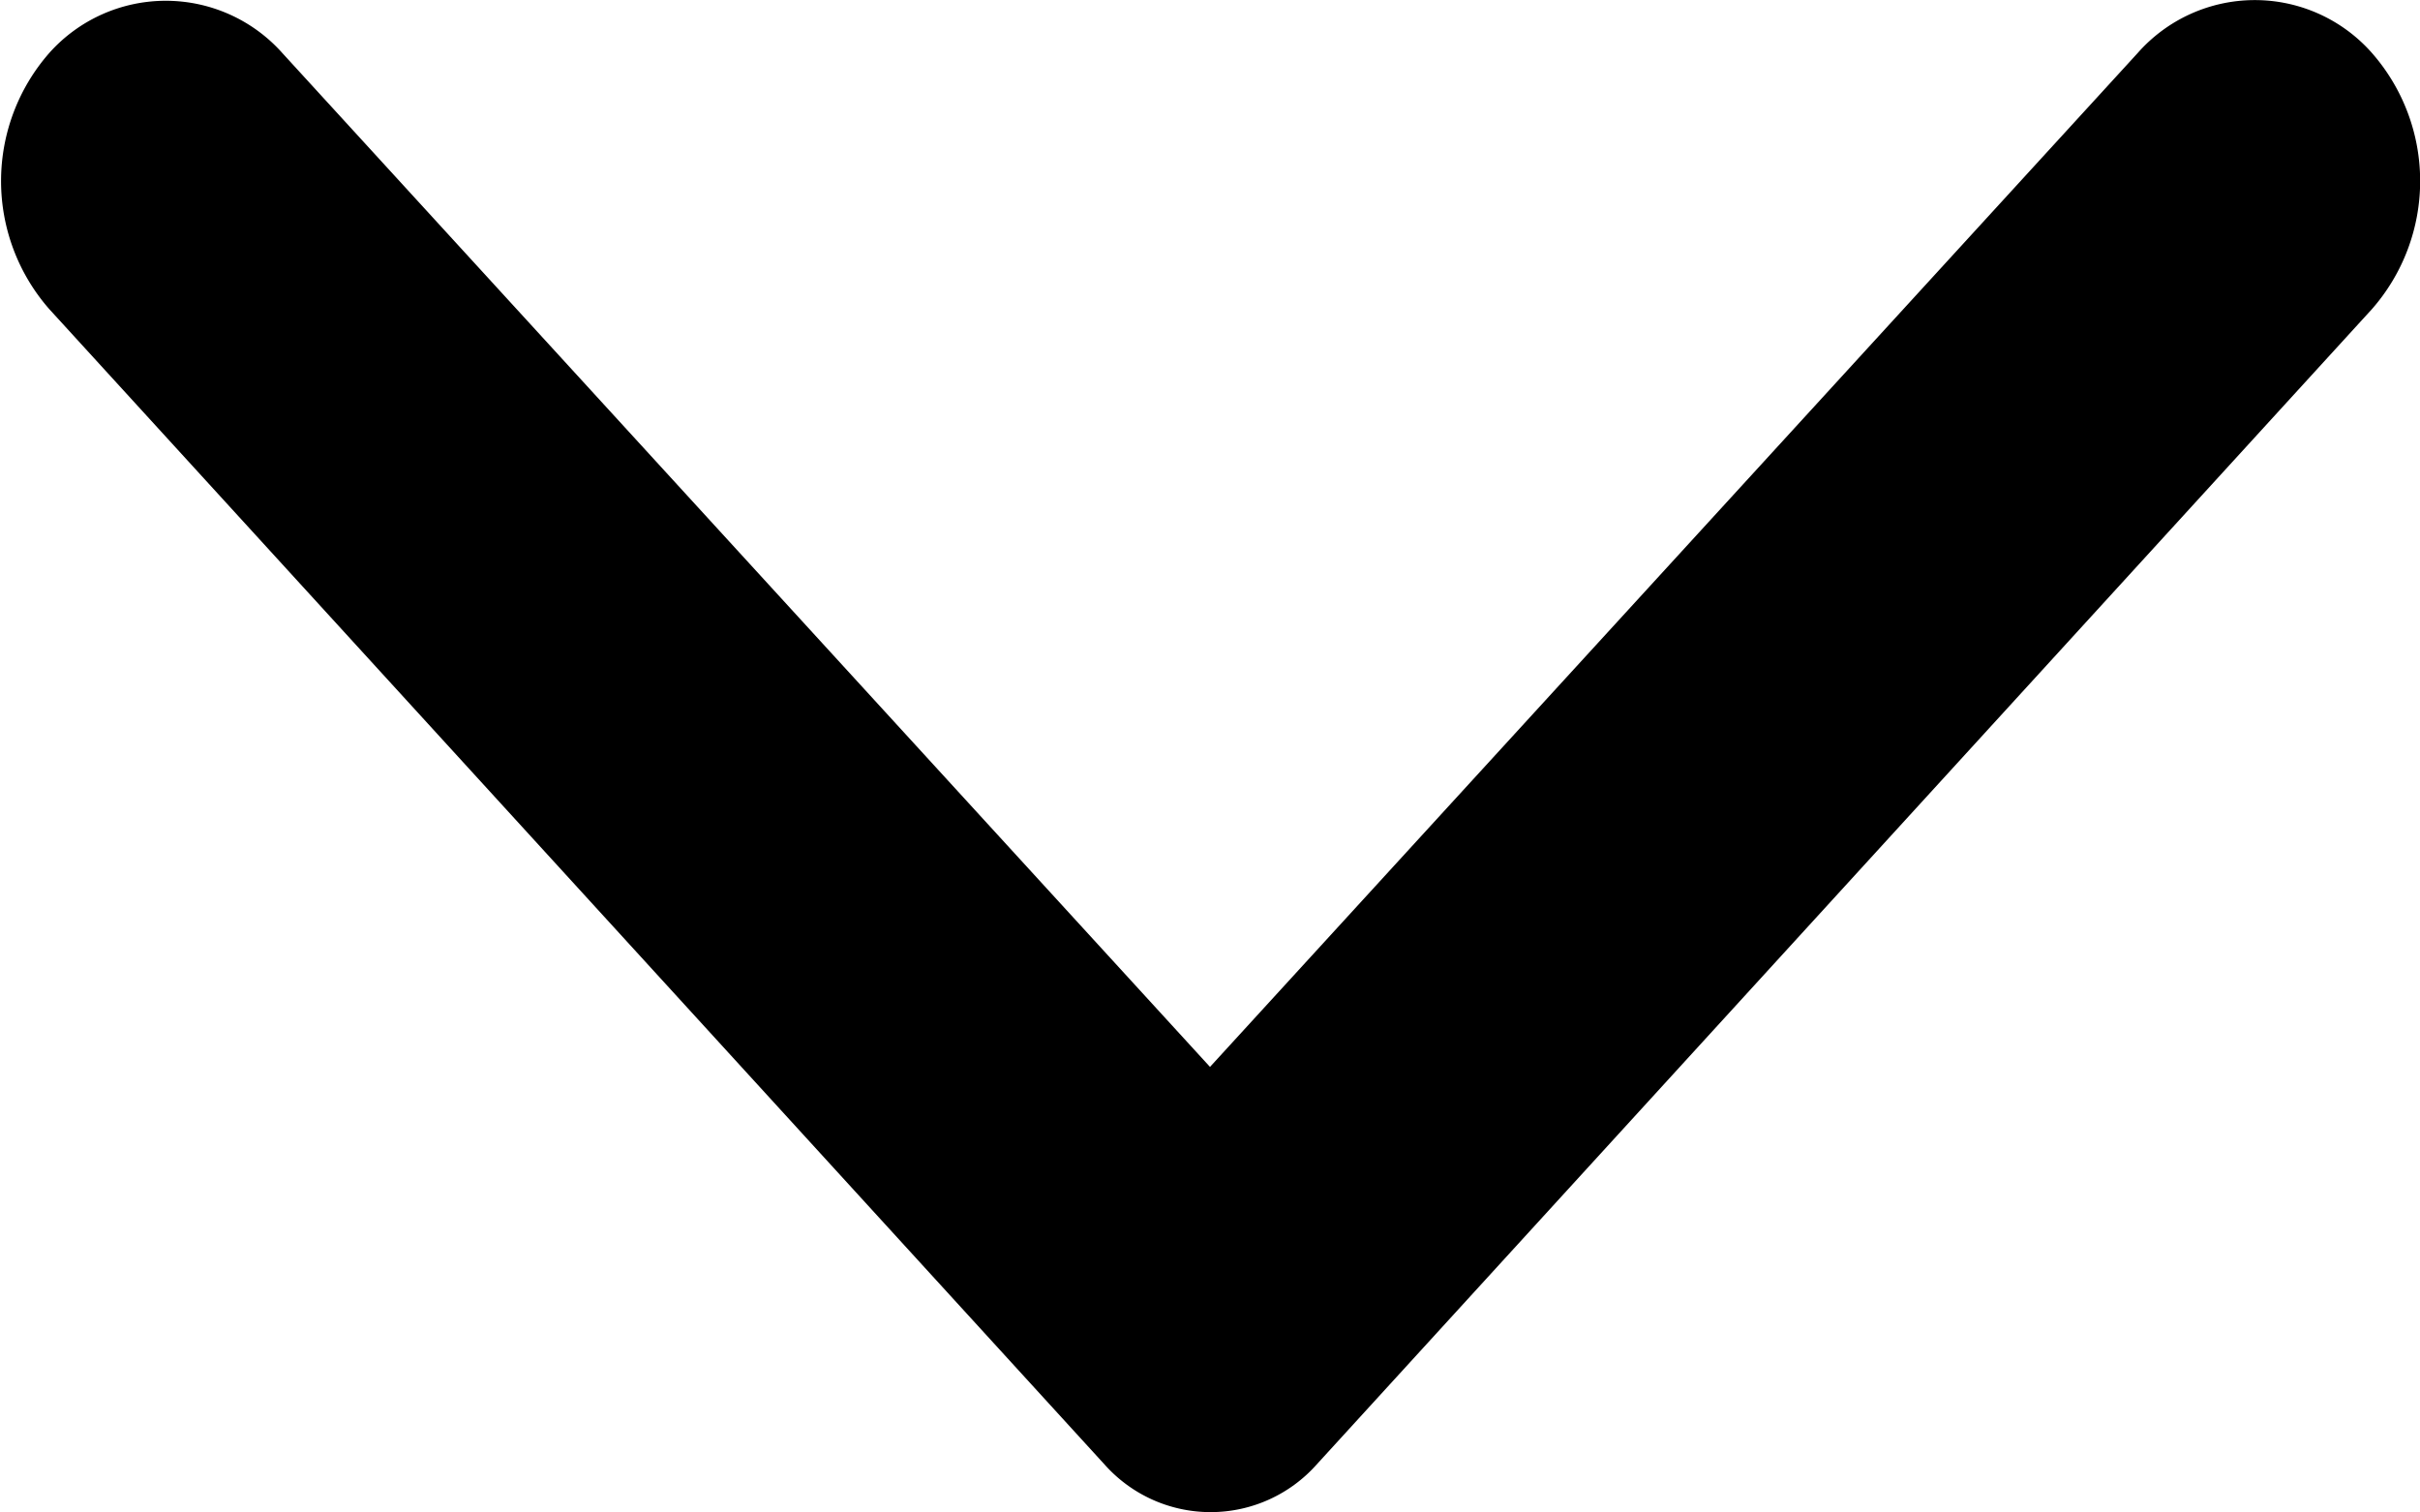
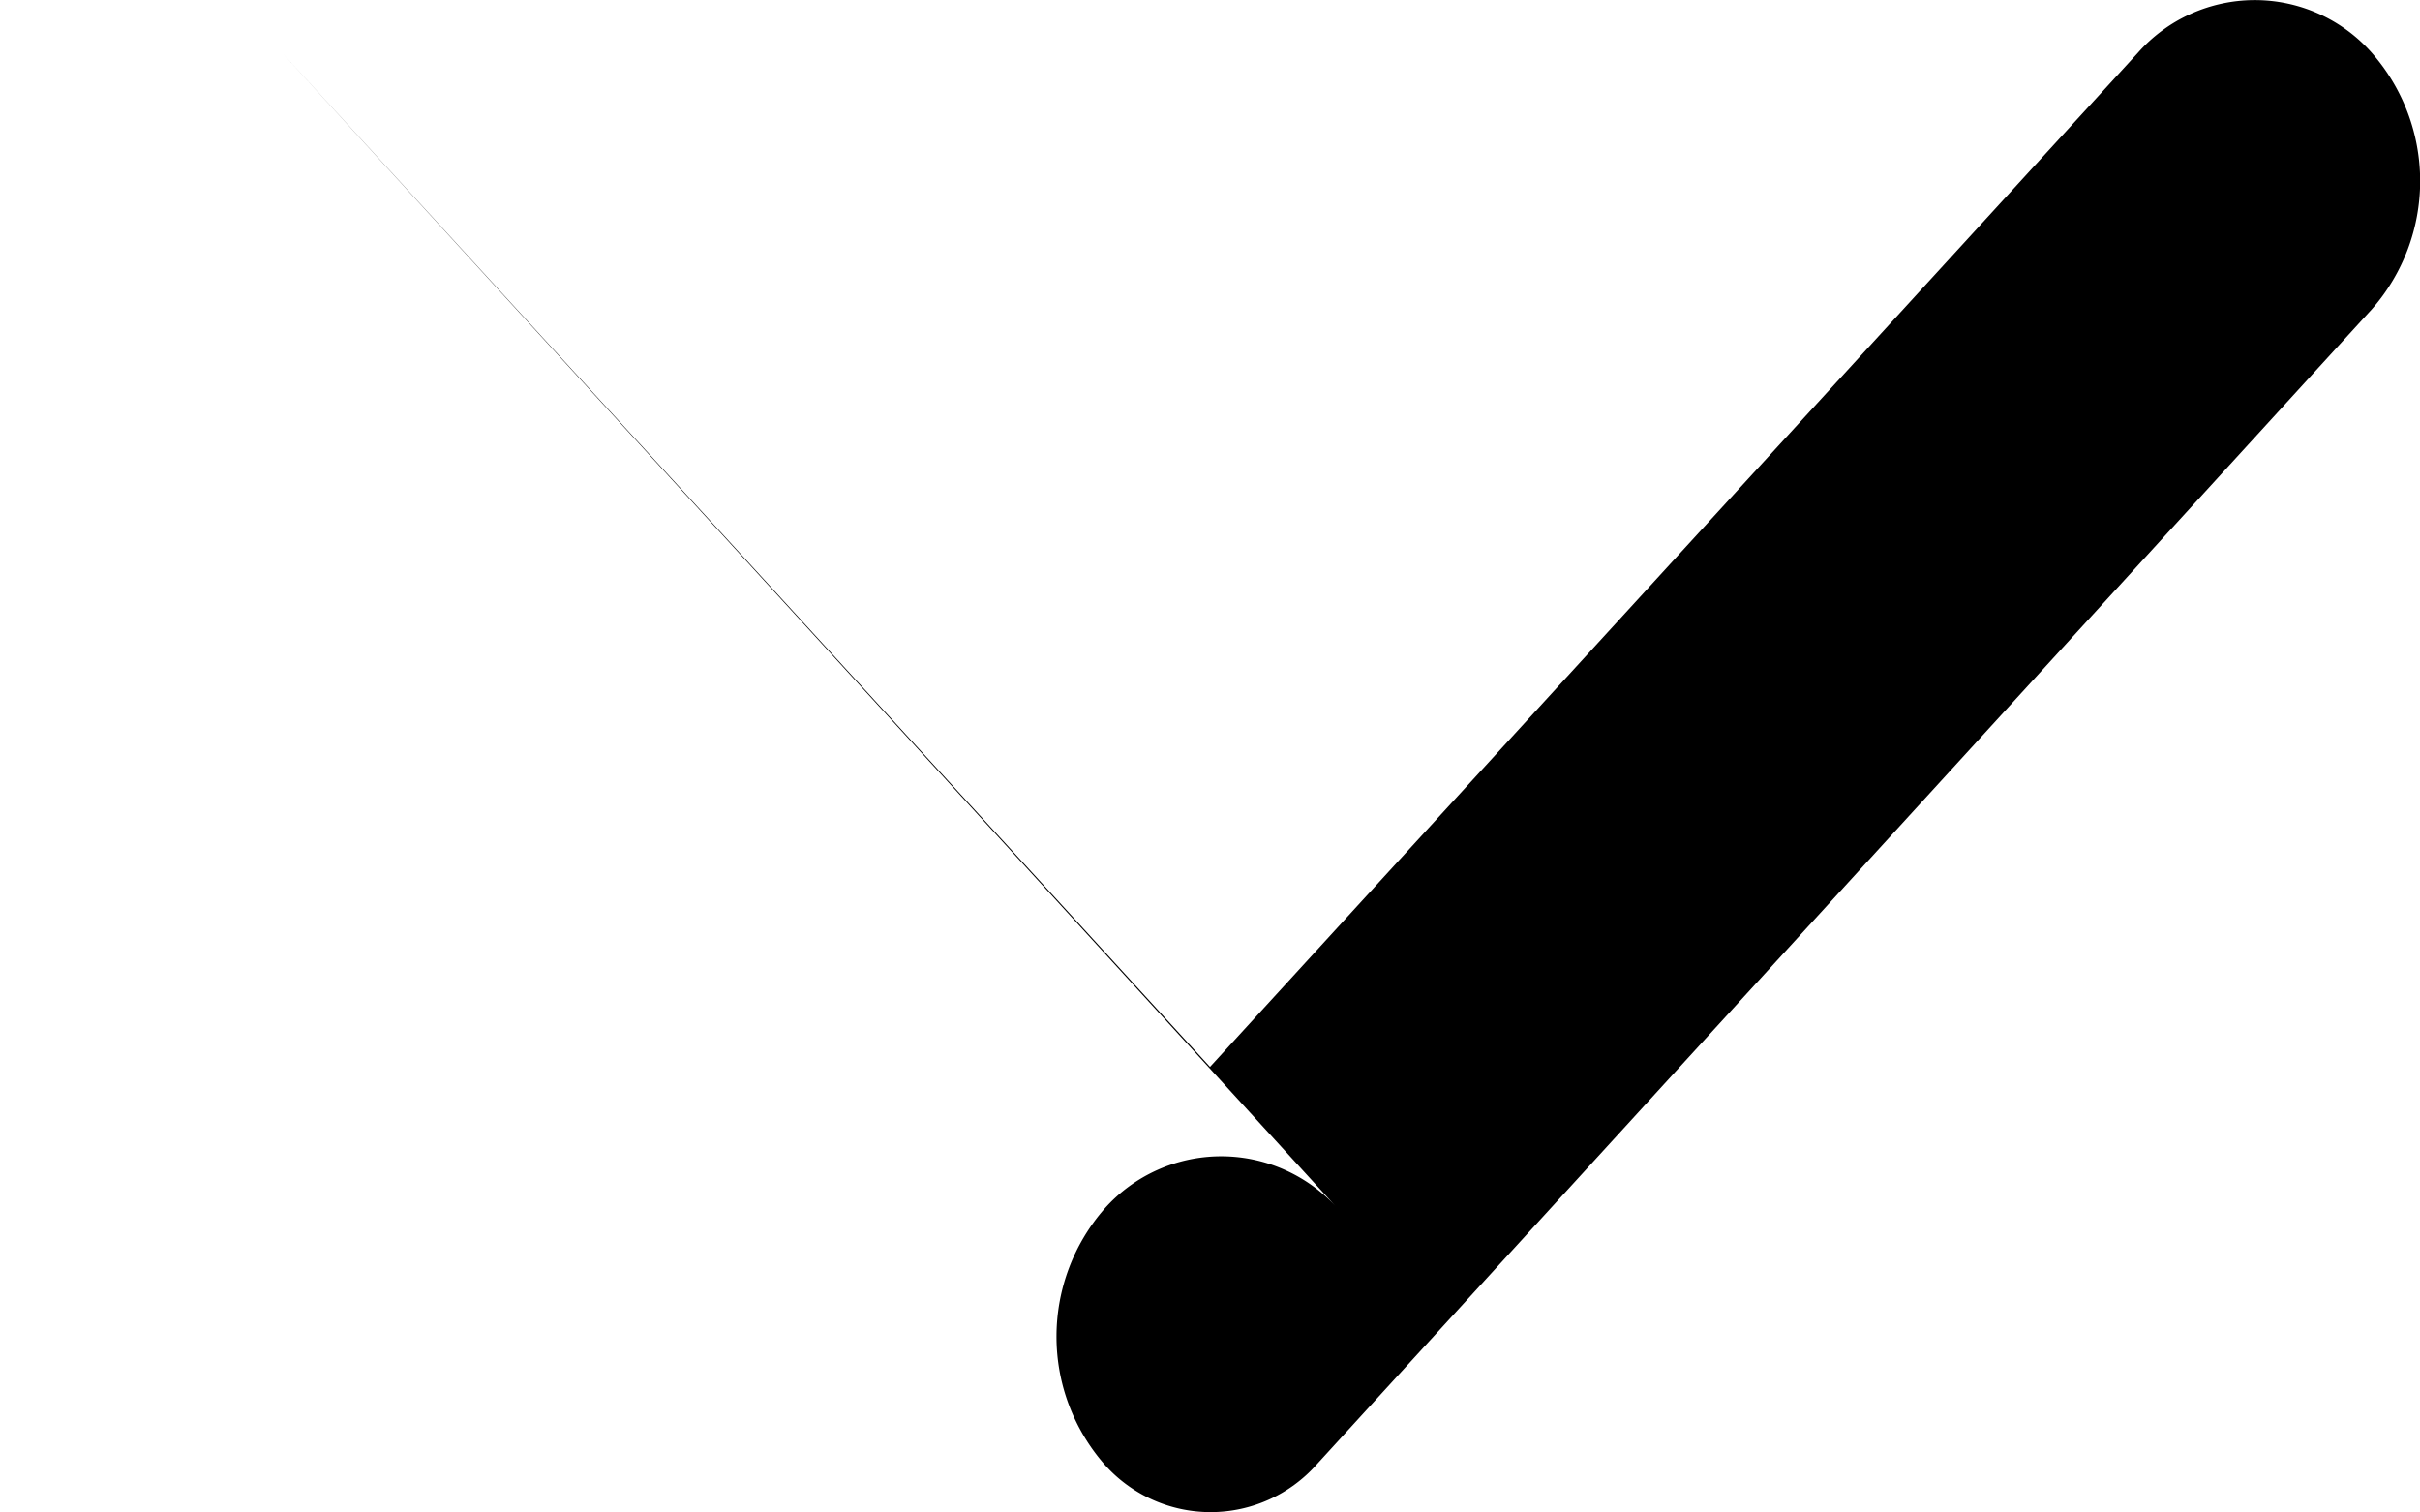
<svg xmlns="http://www.w3.org/2000/svg" width="8" height="5" viewBox="0 0 8 5">
-   <path d="M16.662 9.642l-3.352 3.067 3.352 3.067a.516.516 0 0 1 0 .774.642.642 0 0 1-.847 0l-3.82-3.489a.469.469 0 0 1 0-.7l3.82-3.489a.642.642 0 0 1 .847 0 .516.516 0 0 1 0 .77z" transform="rotate(-90 4.064 12.773)" />
+   <path d="M16.662 9.642l-3.352 3.067 3.352 3.067a.516.516 0 0 1 0 .774.642.642 0 0 1-.847 0l-3.82-3.489a.469.469 0 0 1 0-.7a.642.642 0 0 1 .847 0 .516.516 0 0 1 0 .77z" transform="rotate(-90 4.064 12.773)" />
</svg>